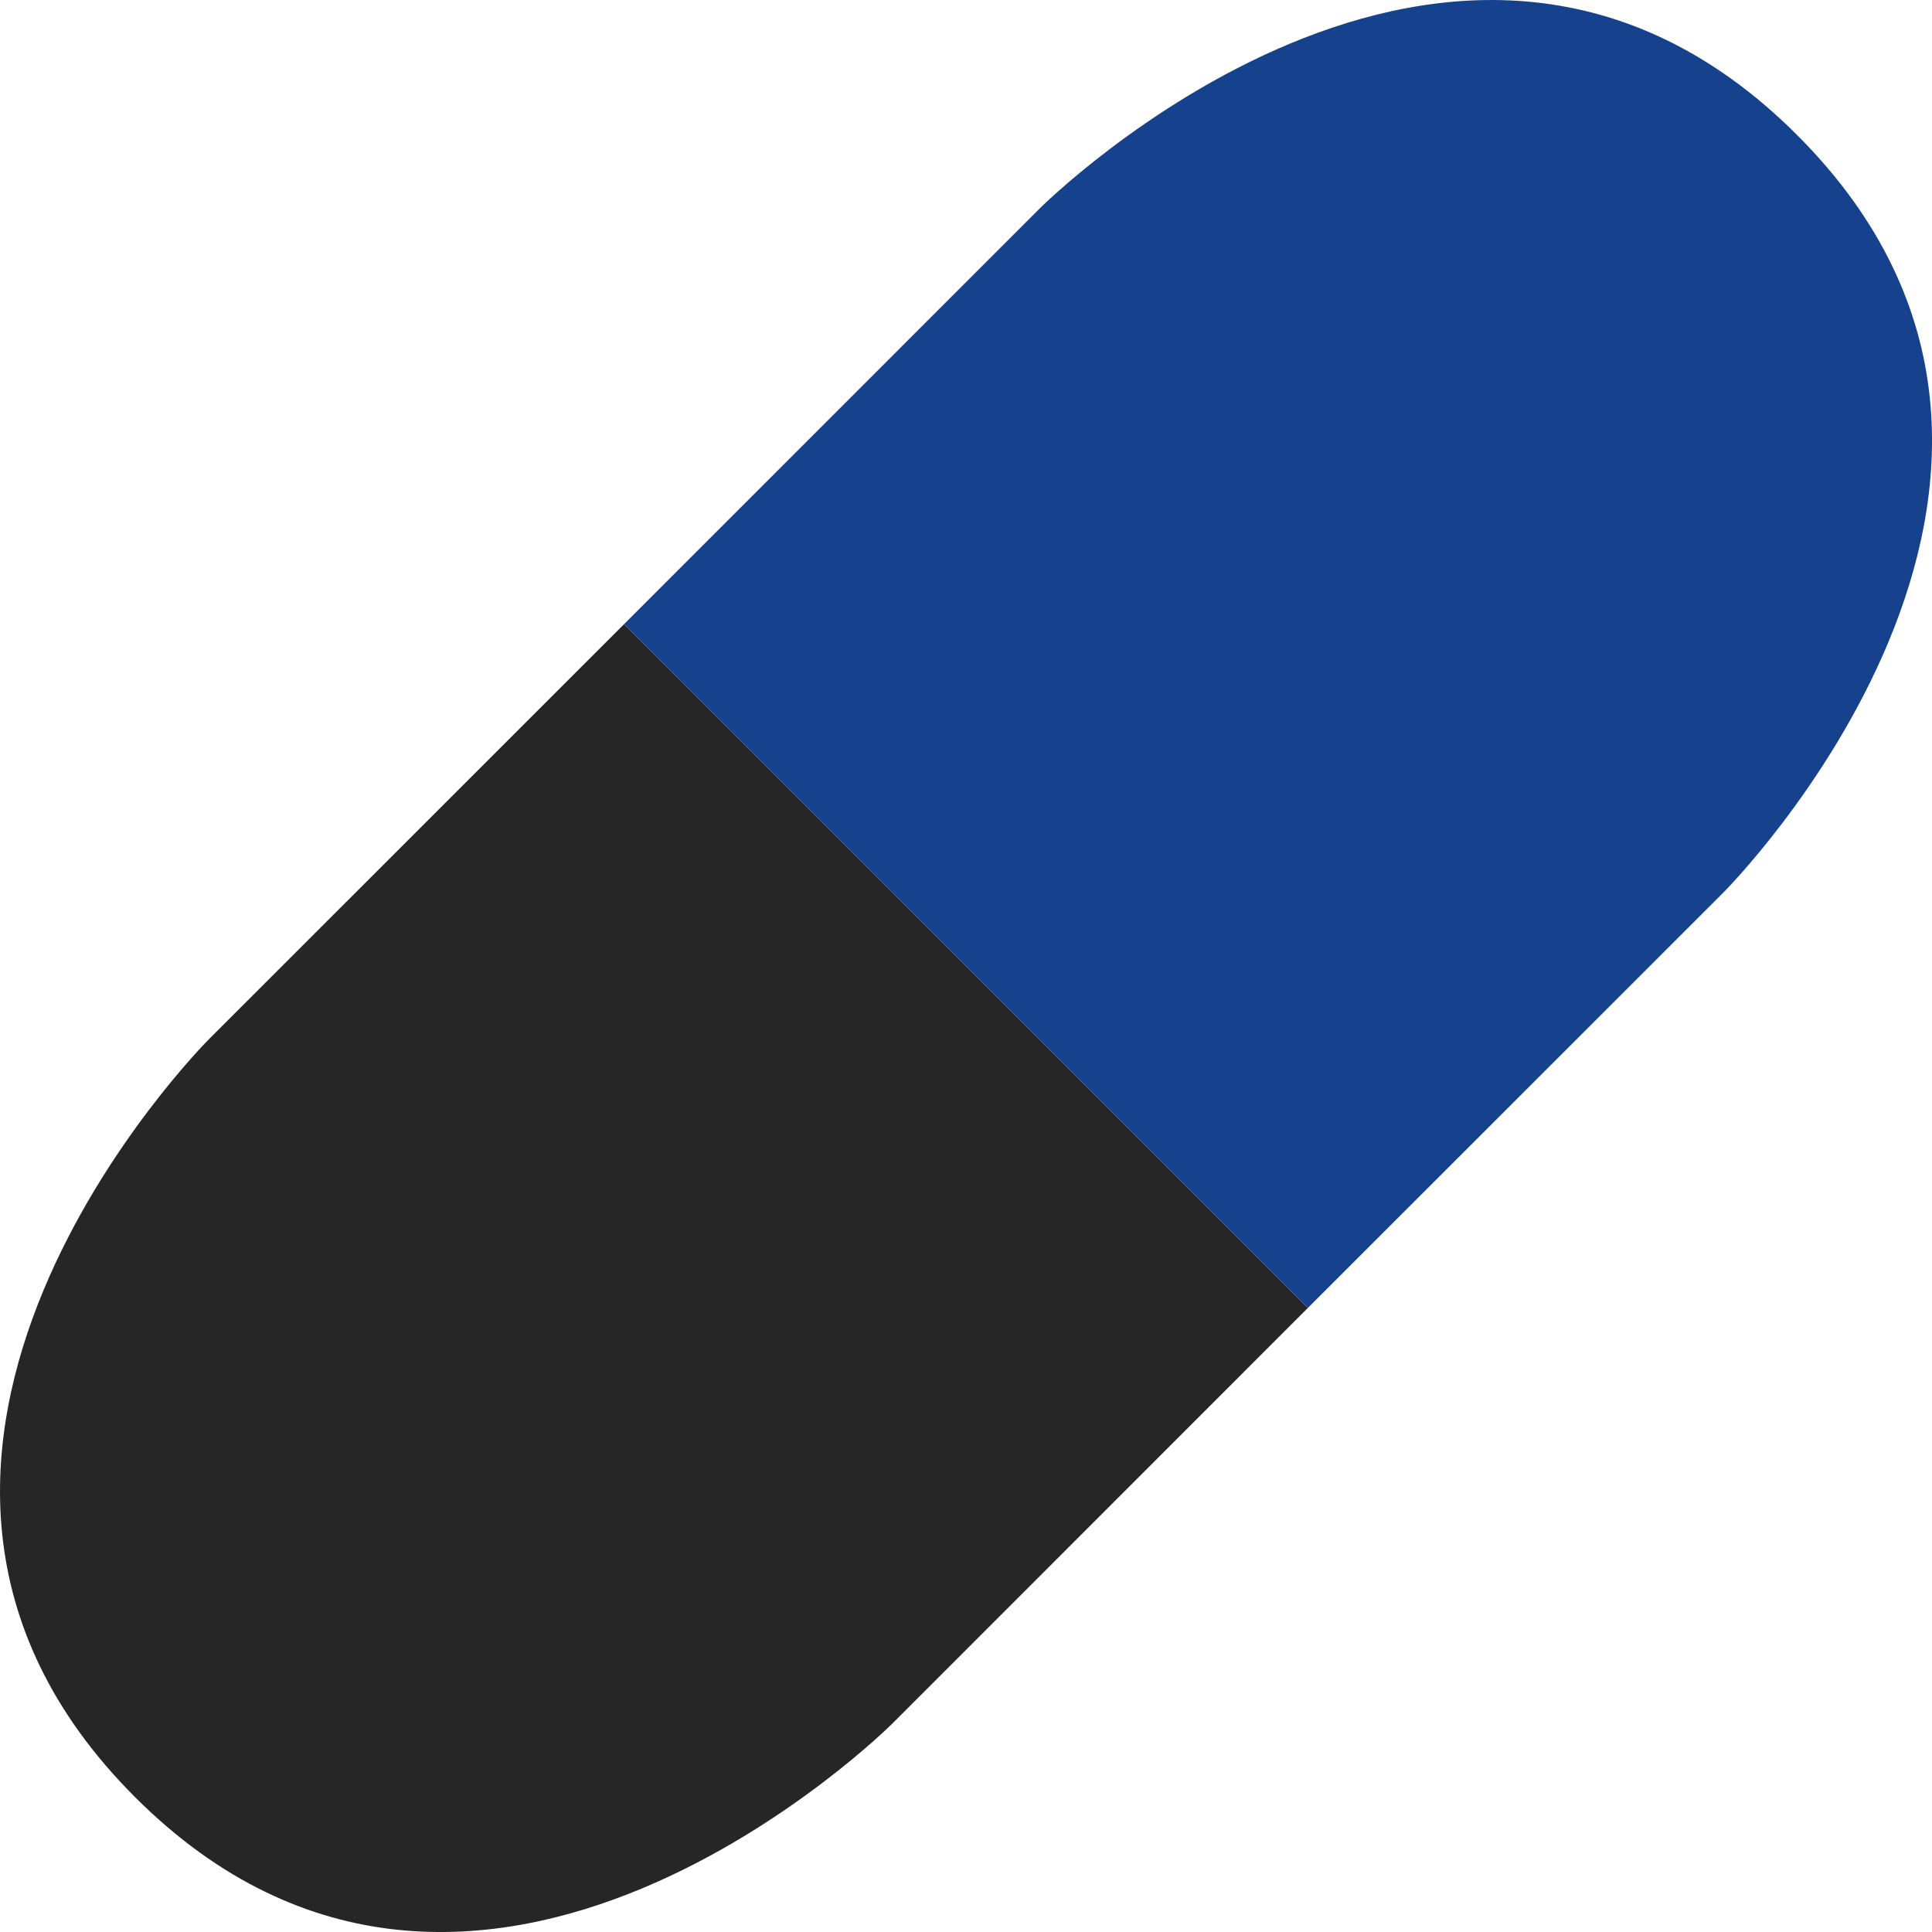
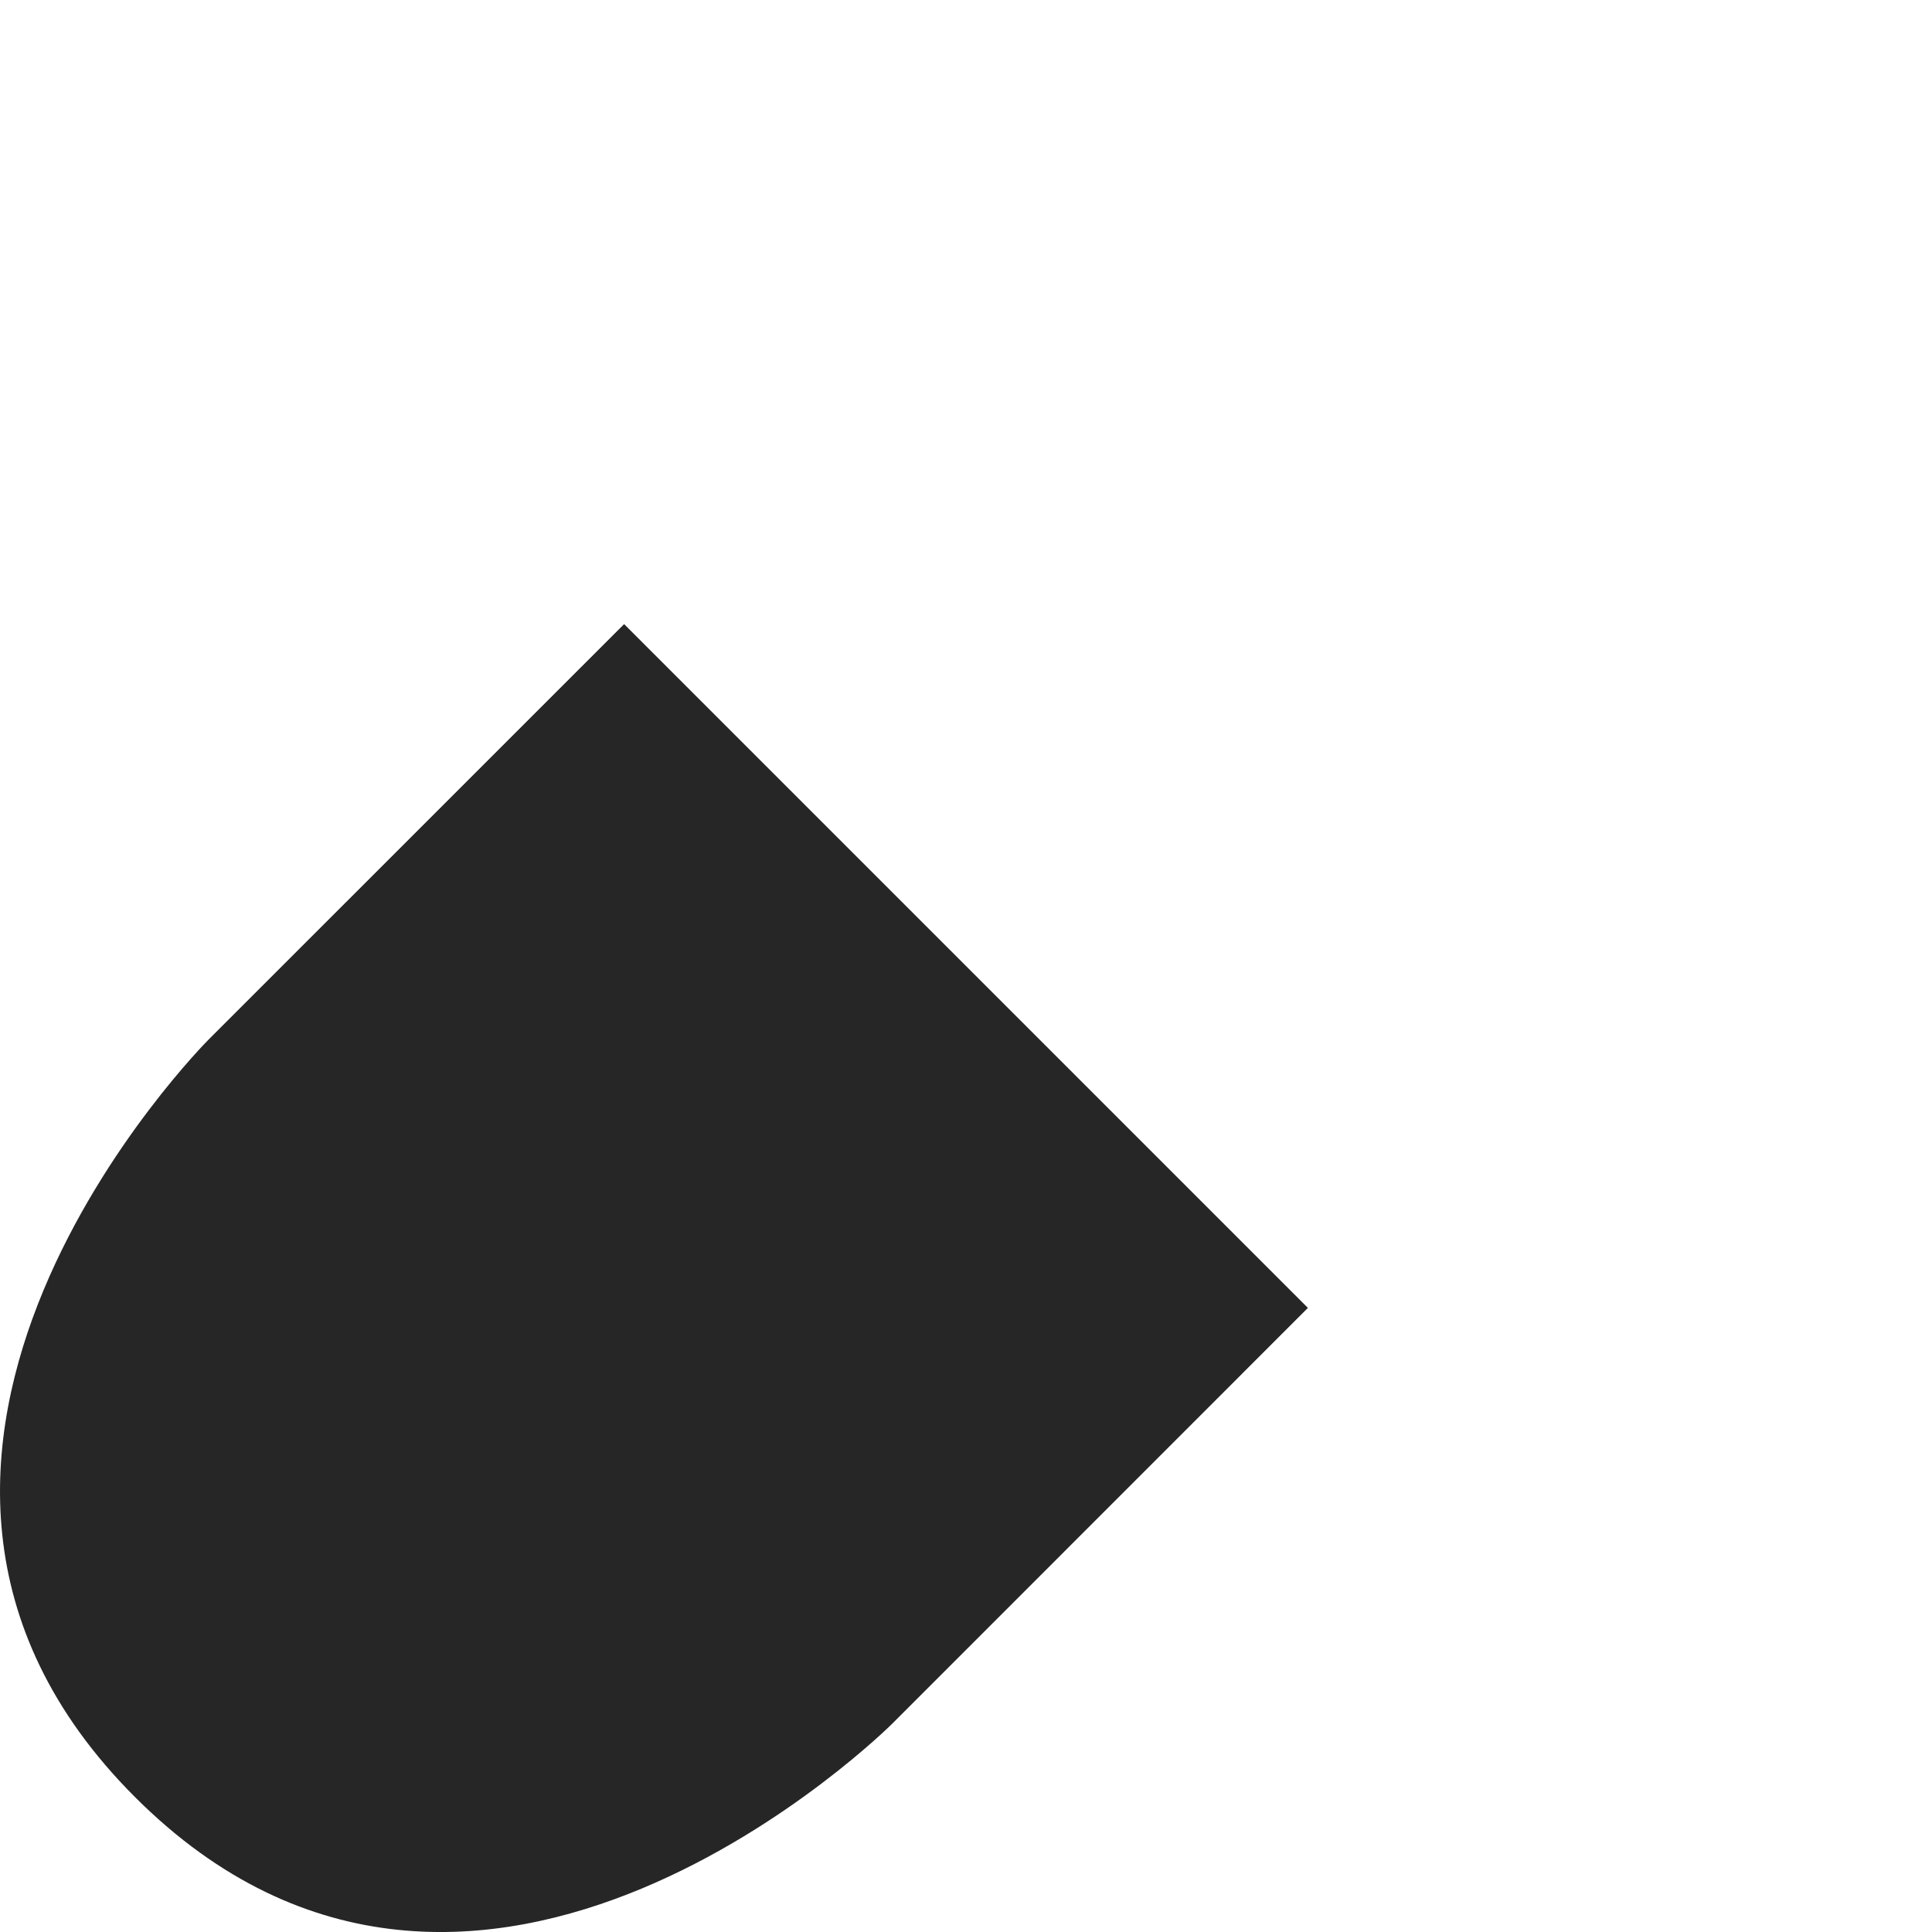
<svg xmlns="http://www.w3.org/2000/svg" viewBox="0 0 958.98 958.98">
  <title>Asset 1</title>
  <path d="M309.79,309.79,103.54,516S-102.71,722.29,67,892s376-36.54,376-36.54L649.2,649.2Z" fill="#262626" />
-   <path d="M309.79,309.79,516,103.54S722.29-102.71,892,67s-36.54,376-36.54,376L649.2,649.2Z" fill="#15418d" />
</svg>